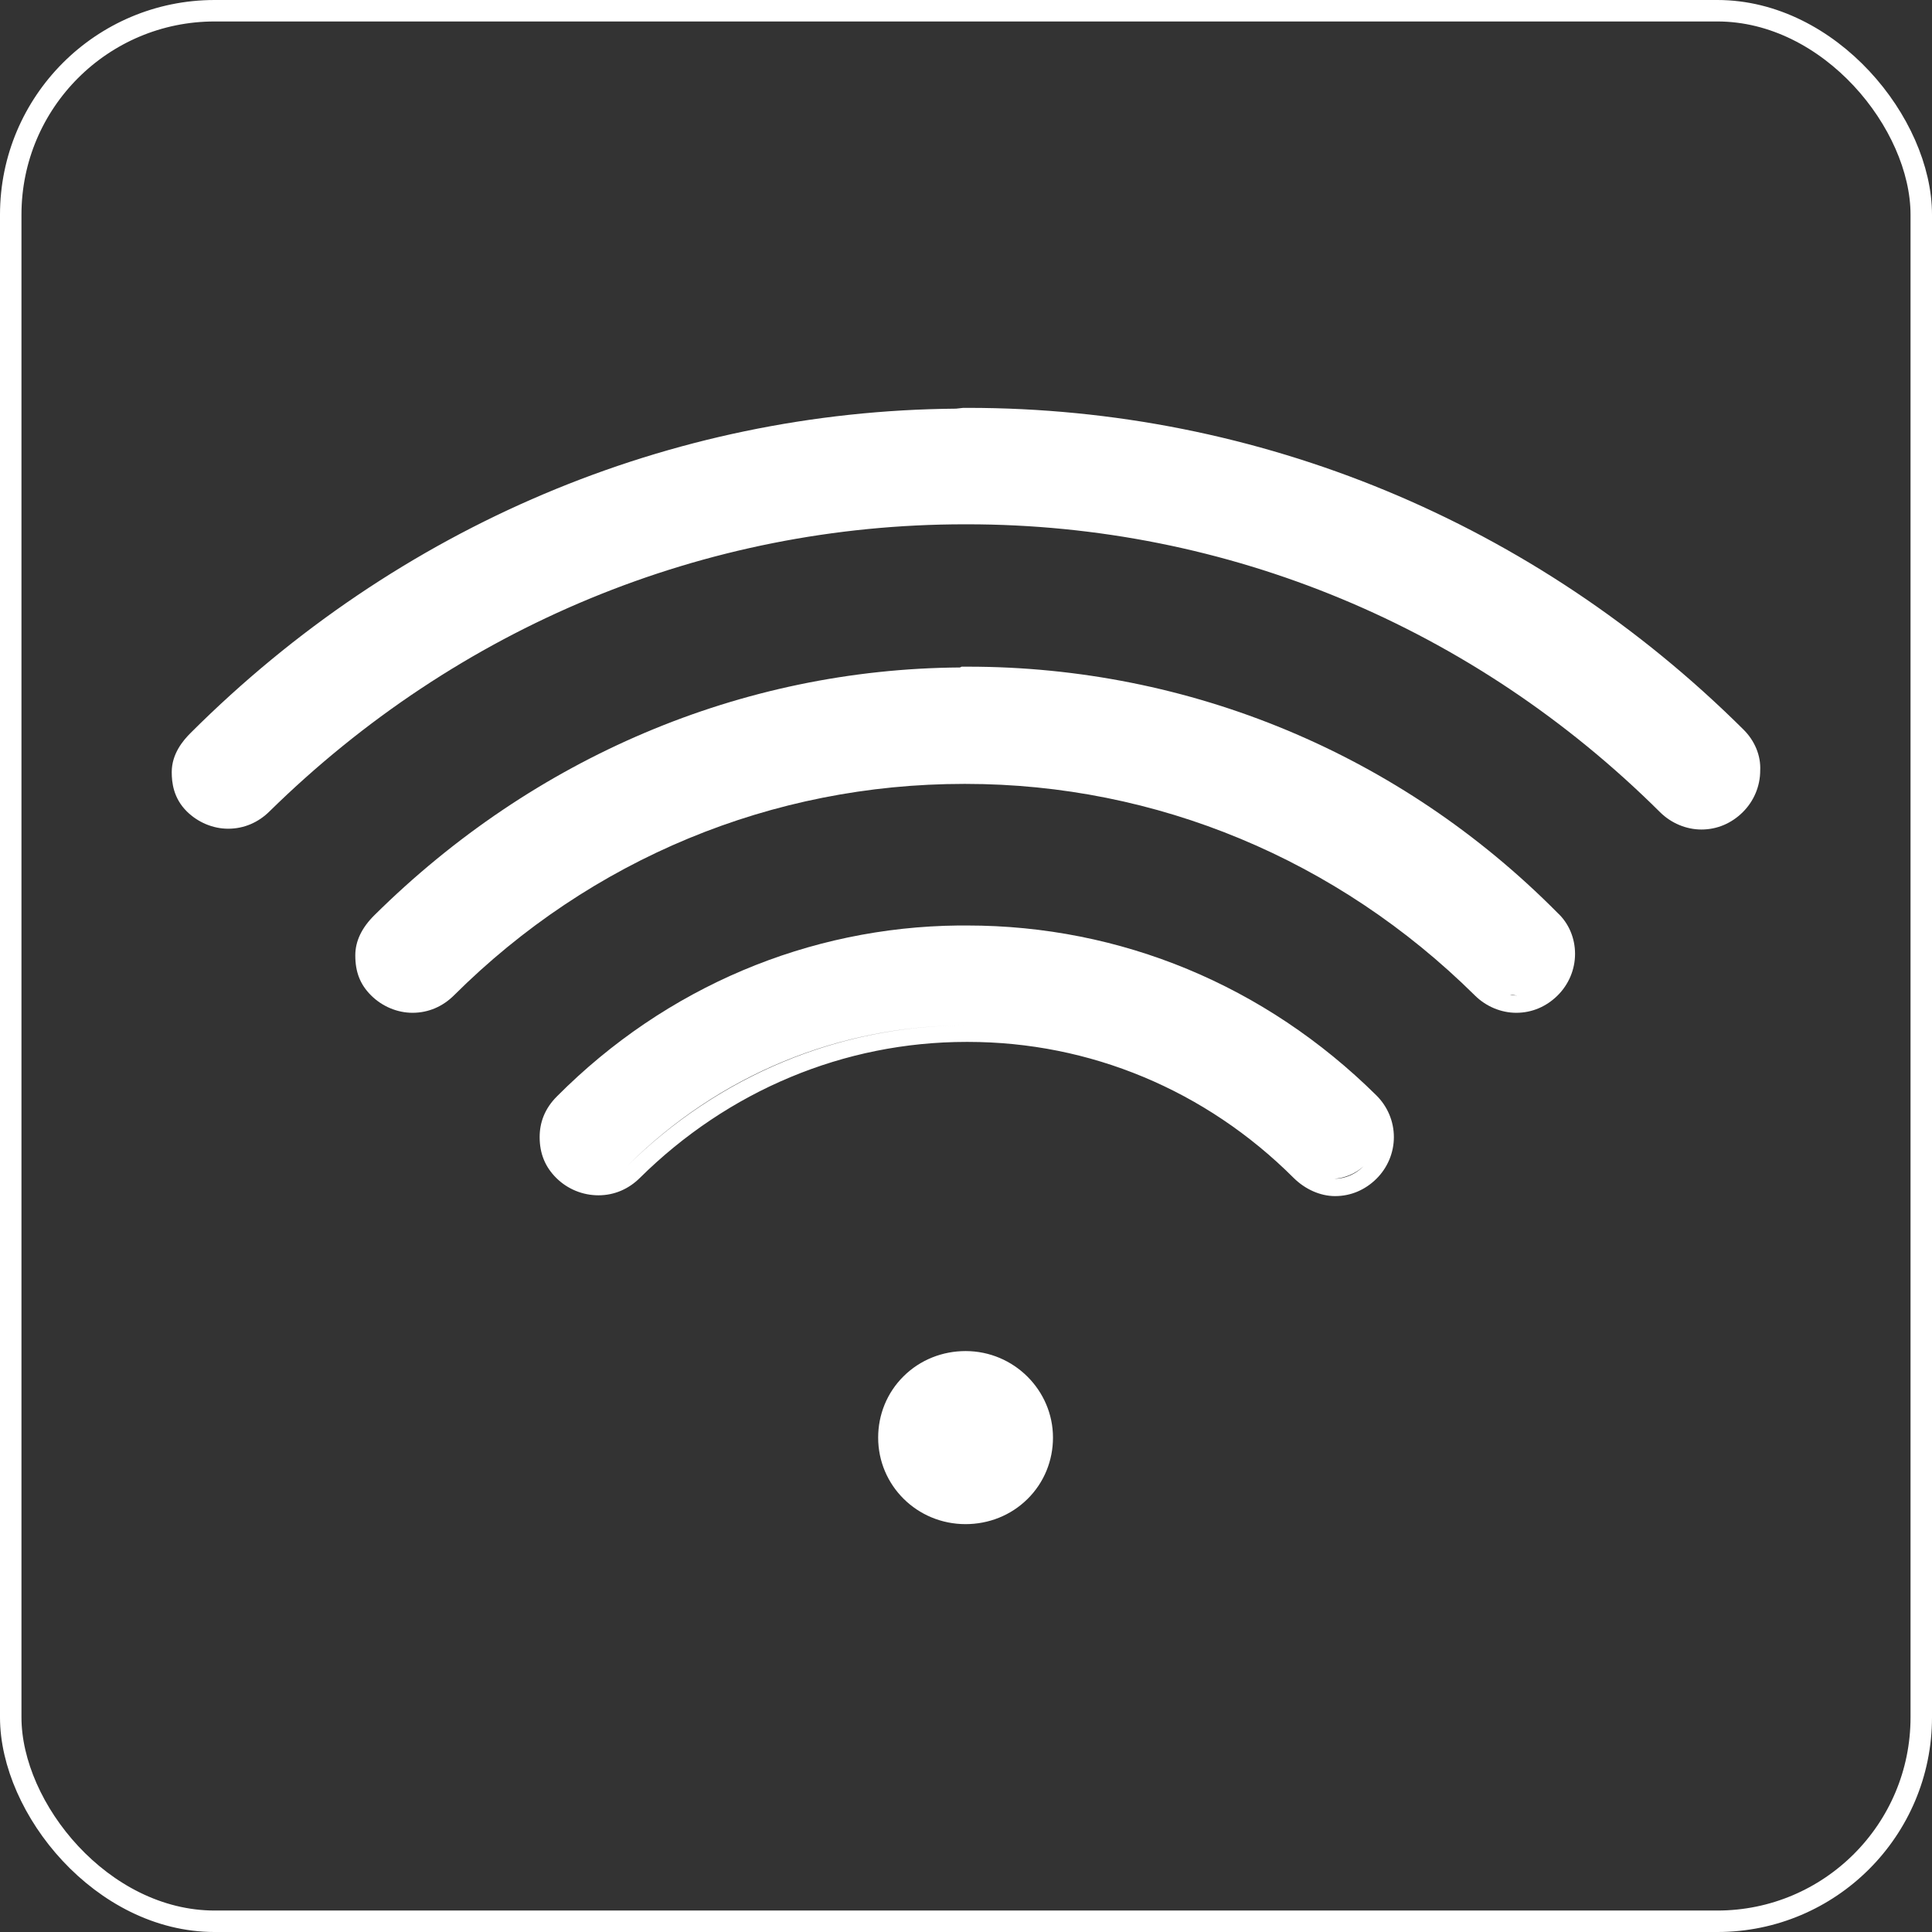
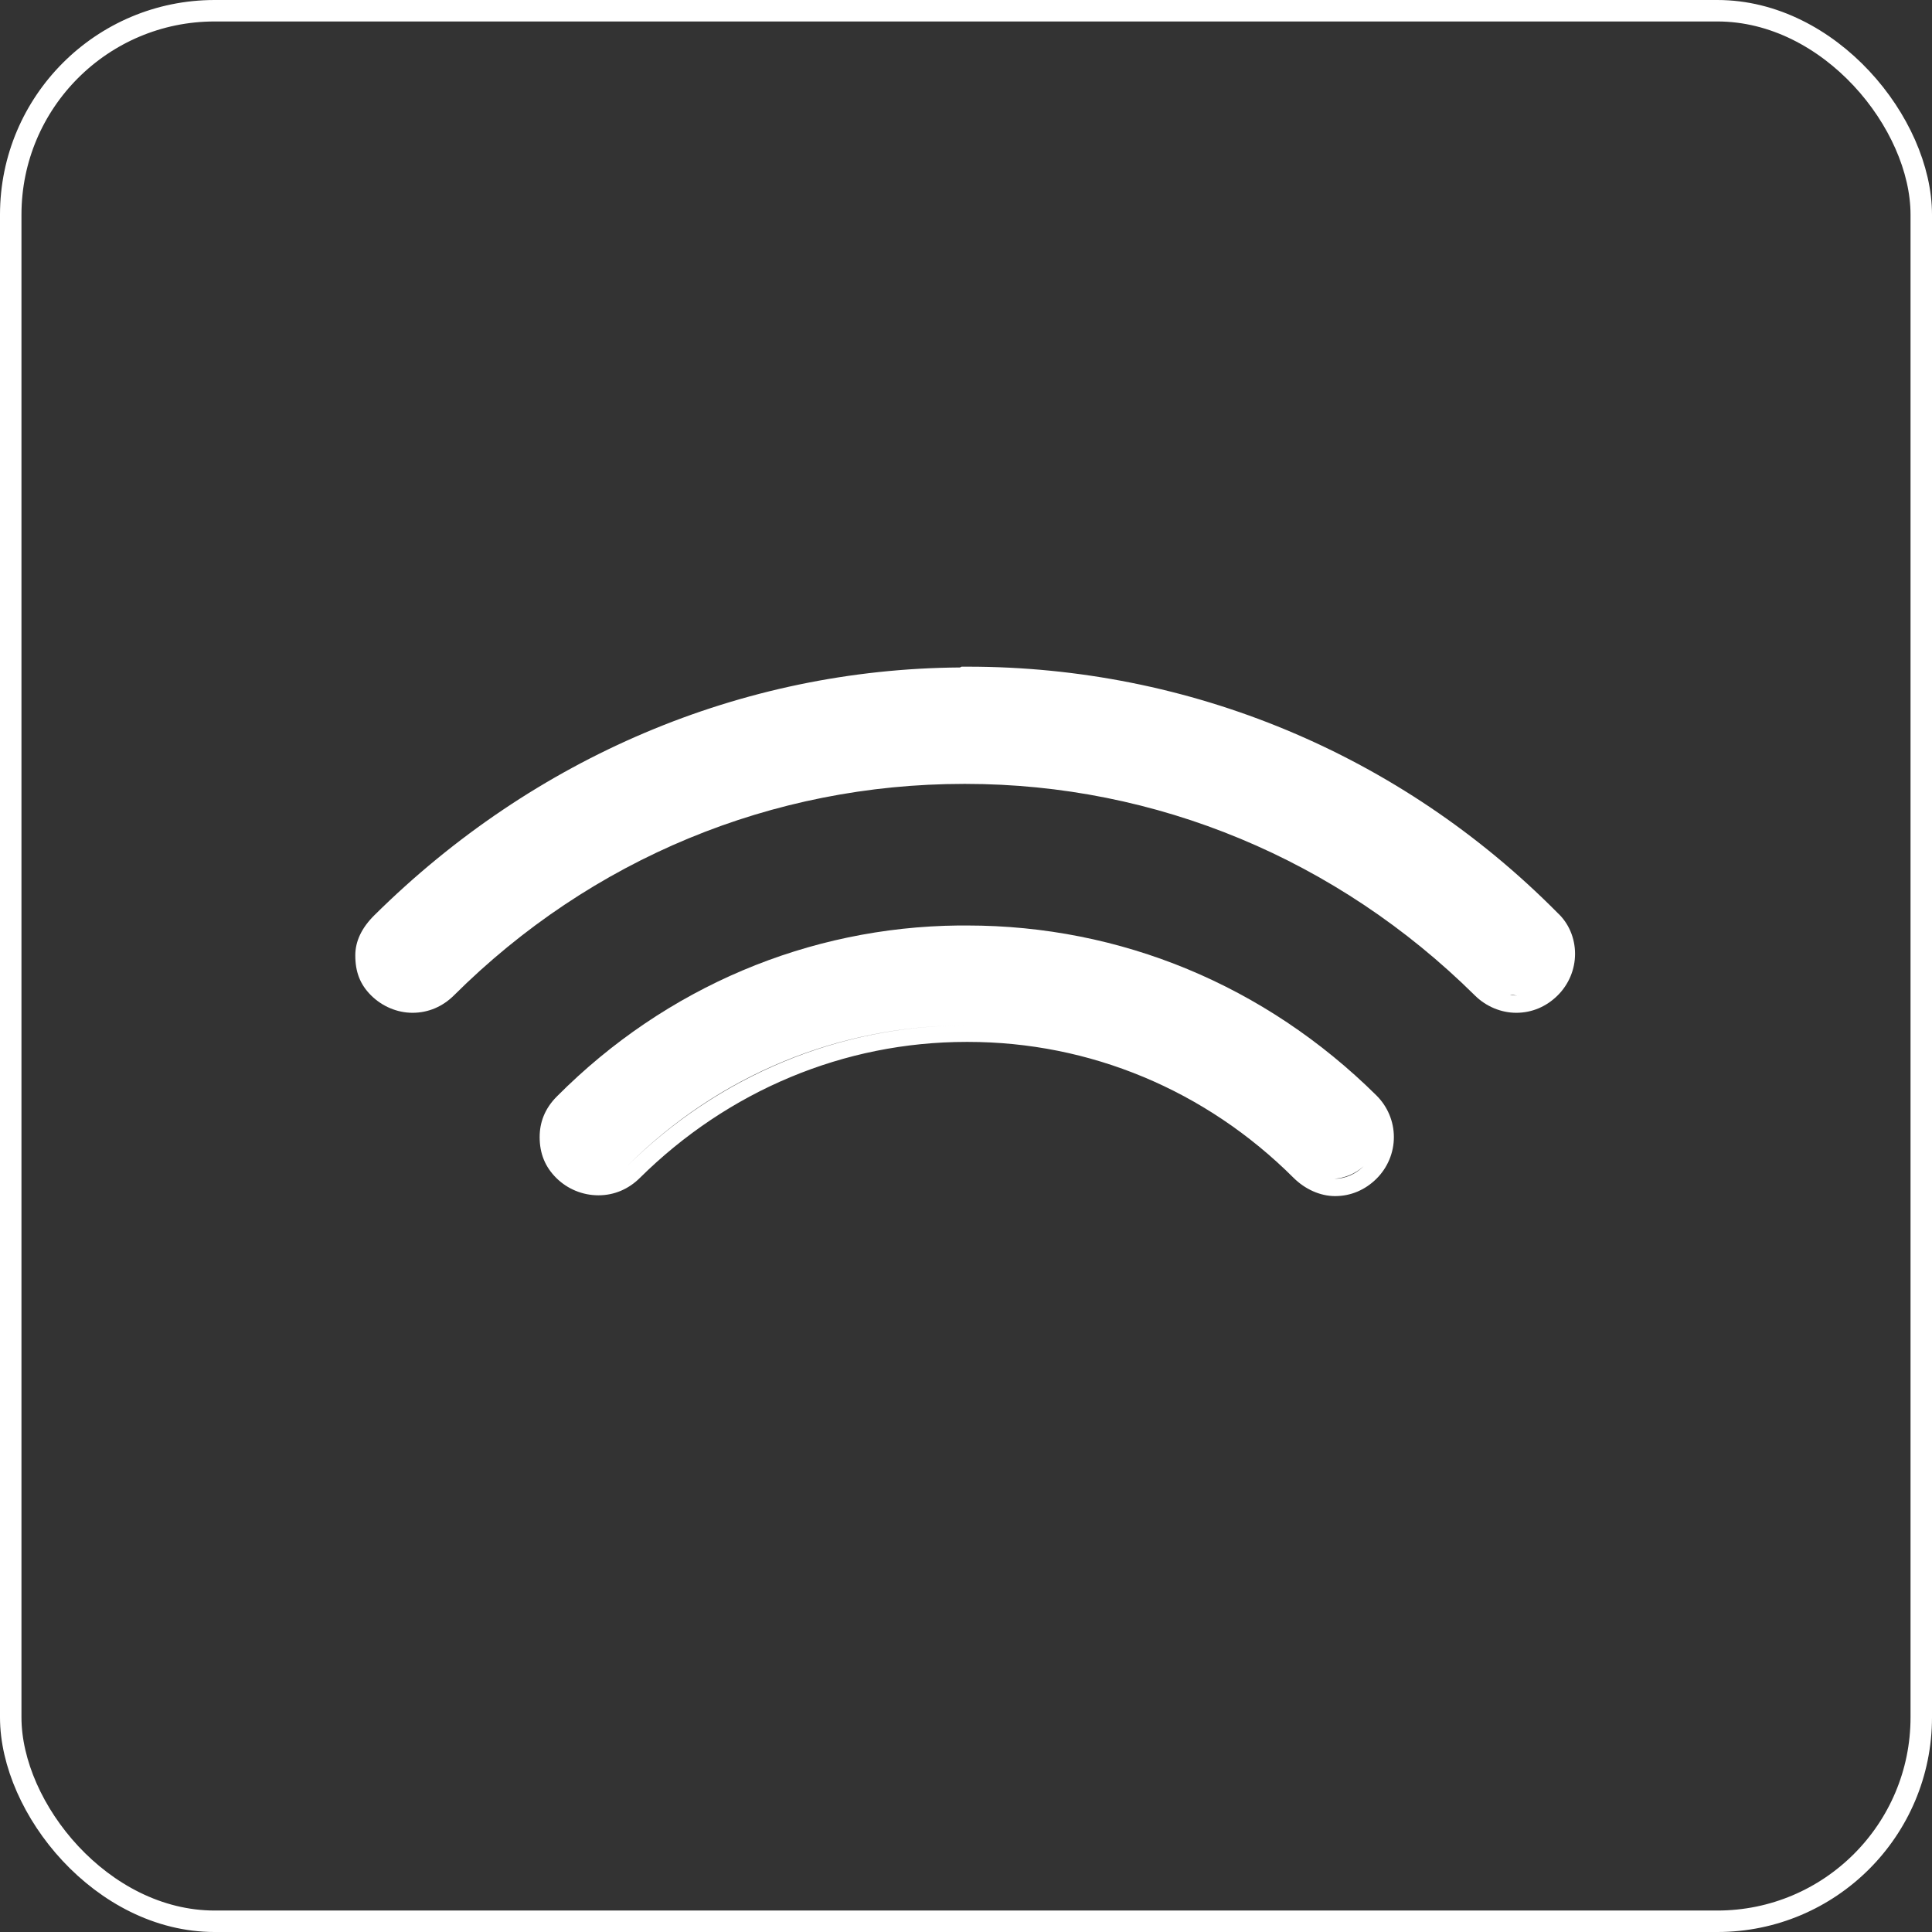
<svg xmlns="http://www.w3.org/2000/svg" width="90" height="90" viewBox="0 0 90 90" fill="none">
  <rect x="0" y="0" width="90" height="90" fill="#333333" stroke="none" />
  <rect x="0.5" y="0.5" width="89" height="89" rx="9.5" stroke="white" />
  <g clip-path="url(#clip0_166_842)">
-     <path d="M81.22 33.988C71.484 24.314 58.639 19 45.091 19H44.869L44.536 19.037C31.21 19.147 18.55 24.497 8.888 34.135C8.518 34.501 8 35.124 8 35.967C8 36.443 8.074 37.176 8.703 37.799C9.222 38.312 9.925 38.605 10.628 38.605C11.368 38.605 12.035 38.312 12.553 37.799C21.326 29.188 32.801 24.424 44.943 24.424H45.054C57.159 24.424 68.634 29.188 77.333 37.836C77.851 38.349 78.554 38.642 79.258 38.642C79.998 38.642 80.664 38.349 81.183 37.836C81.701 37.323 81.997 36.627 81.997 35.894C82.034 35.197 81.738 34.501 81.22 33.988V33.988ZM45.054 23.654H44.943C32.579 23.654 20.882 28.491 12.035 37.286C11.665 37.653 11.184 37.836 10.665 37.836C10.443 37.836 10.221 37.799 10.036 37.726C10.221 37.799 10.443 37.836 10.665 37.836C11.184 37.836 11.665 37.653 12.035 37.286C20.882 28.491 32.579 23.654 44.943 23.654H45.054C56.603 23.654 67.56 27.905 76.222 35.71C67.597 27.905 56.603 23.654 45.054 23.654V23.654ZM80.664 37.286C80.294 37.653 79.813 37.836 79.295 37.836C78.777 37.836 78.295 37.616 77.925 37.286C78.295 37.653 78.777 37.836 79.295 37.836C79.813 37.836 80.294 37.653 80.664 37.286C81.035 36.92 81.22 36.443 81.22 35.93C81.22 35.417 81.035 34.941 80.664 34.574C81.035 34.941 81.22 35.417 81.22 35.93C81.22 36.443 81.035 36.92 80.664 37.286Z" fill="white" />
    <path d="M45.091 31.056H44.795L44.721 31.093C34.541 31.166 24.88 35.271 17.439 42.636C16.847 43.223 16.551 43.846 16.551 44.505C16.551 45.275 16.773 45.861 17.291 46.374C17.809 46.887 18.513 47.18 19.216 47.18C19.956 47.18 20.623 46.887 21.141 46.374C27.545 39.998 35.985 36.517 44.906 36.517H44.98C53.864 36.517 62.304 40.035 68.708 46.374C69.226 46.887 69.929 47.18 70.633 47.18C71.373 47.18 72.039 46.887 72.558 46.374C73.076 45.861 73.372 45.165 73.372 44.432C73.372 43.699 73.076 43.003 72.558 42.526C65.228 35.124 55.419 31.056 45.091 31.056V31.056ZM45.017 31.899C44.536 31.899 44.091 31.899 43.61 31.936C44.091 31.899 44.573 31.899 45.017 31.899L45.091 31.863L45.017 31.899ZM69.337 45.788C68.56 45.018 67.782 44.285 66.931 43.626C67.782 44.285 68.56 45.018 69.337 45.788C69.411 45.898 69.522 45.971 69.633 46.044C69.522 45.971 69.448 45.898 69.337 45.788ZM70.707 46.374C70.596 46.374 70.448 46.374 70.337 46.338C70.448 46.338 70.596 46.374 70.707 46.374C70.781 46.374 70.855 46.374 70.929 46.338C70.855 46.338 70.781 46.374 70.707 46.374ZM72.076 43.076C72.15 43.149 72.261 43.259 72.335 43.369C72.261 43.259 72.187 43.149 72.076 43.076Z" fill="white" />
    <path d="M45.054 43.113H44.647C37.687 43.186 31.024 45.971 25.953 51.065C25.361 51.651 25.139 52.311 25.139 52.97C25.139 53.74 25.398 54.363 25.916 54.876C26.434 55.389 27.138 55.682 27.878 55.682C28.618 55.682 29.285 55.389 29.803 54.876C33.912 50.808 39.316 48.536 45.017 48.536H45.091C50.755 48.536 56.159 50.772 60.268 54.876C60.786 55.389 61.489 55.719 62.193 55.719C62.933 55.719 63.599 55.426 64.118 54.913C64.636 54.4 64.932 53.703 64.932 52.97C64.932 52.237 64.636 51.541 64.118 51.028C58.935 45.898 52.198 43.113 45.054 43.113V43.113ZM26.693 51.798C28.026 50.478 29.433 49.343 30.913 48.353C29.396 49.343 27.989 50.478 26.693 51.798ZM63.525 54.326C63.155 54.693 62.674 54.913 62.156 54.913C61.675 54.913 61.156 54.693 60.786 54.326C56.529 50.075 50.94 47.767 45.054 47.767H44.98C39.094 47.767 33.468 50.112 29.21 54.326C28.84 54.693 28.359 54.876 27.841 54.913C28.359 54.913 28.84 54.693 29.21 54.326C33.468 50.075 39.094 47.767 44.98 47.767H45.054C50.94 47.767 56.529 50.112 60.786 54.326C61.156 54.693 61.675 54.913 62.156 54.913C62.637 54.876 63.118 54.693 63.525 54.326C63.895 53.96 64.081 53.483 64.081 52.97C64.081 52.457 63.895 51.981 63.525 51.614C63.895 51.981 64.081 52.457 64.081 52.97C64.081 53.483 63.858 53.96 63.525 54.326Z" fill="white" />
-     <path d="M44.98 62.938C43.907 62.938 42.87 63.341 42.093 64.111C41.315 64.88 40.908 65.906 40.908 66.969C40.908 69.204 42.722 71 44.98 71C46.054 71 47.09 70.597 47.867 69.827C48.645 69.058 49.052 68.032 49.052 66.969C49.052 64.77 47.238 62.938 44.98 62.938Z" fill="white" />
  </g>
  <defs>
    <clipPath id="clip0_166_842">
      <rect width="74" height="52" fill="white" transform="translate(8 19)" />
    </clipPath>
  </defs>
</svg>